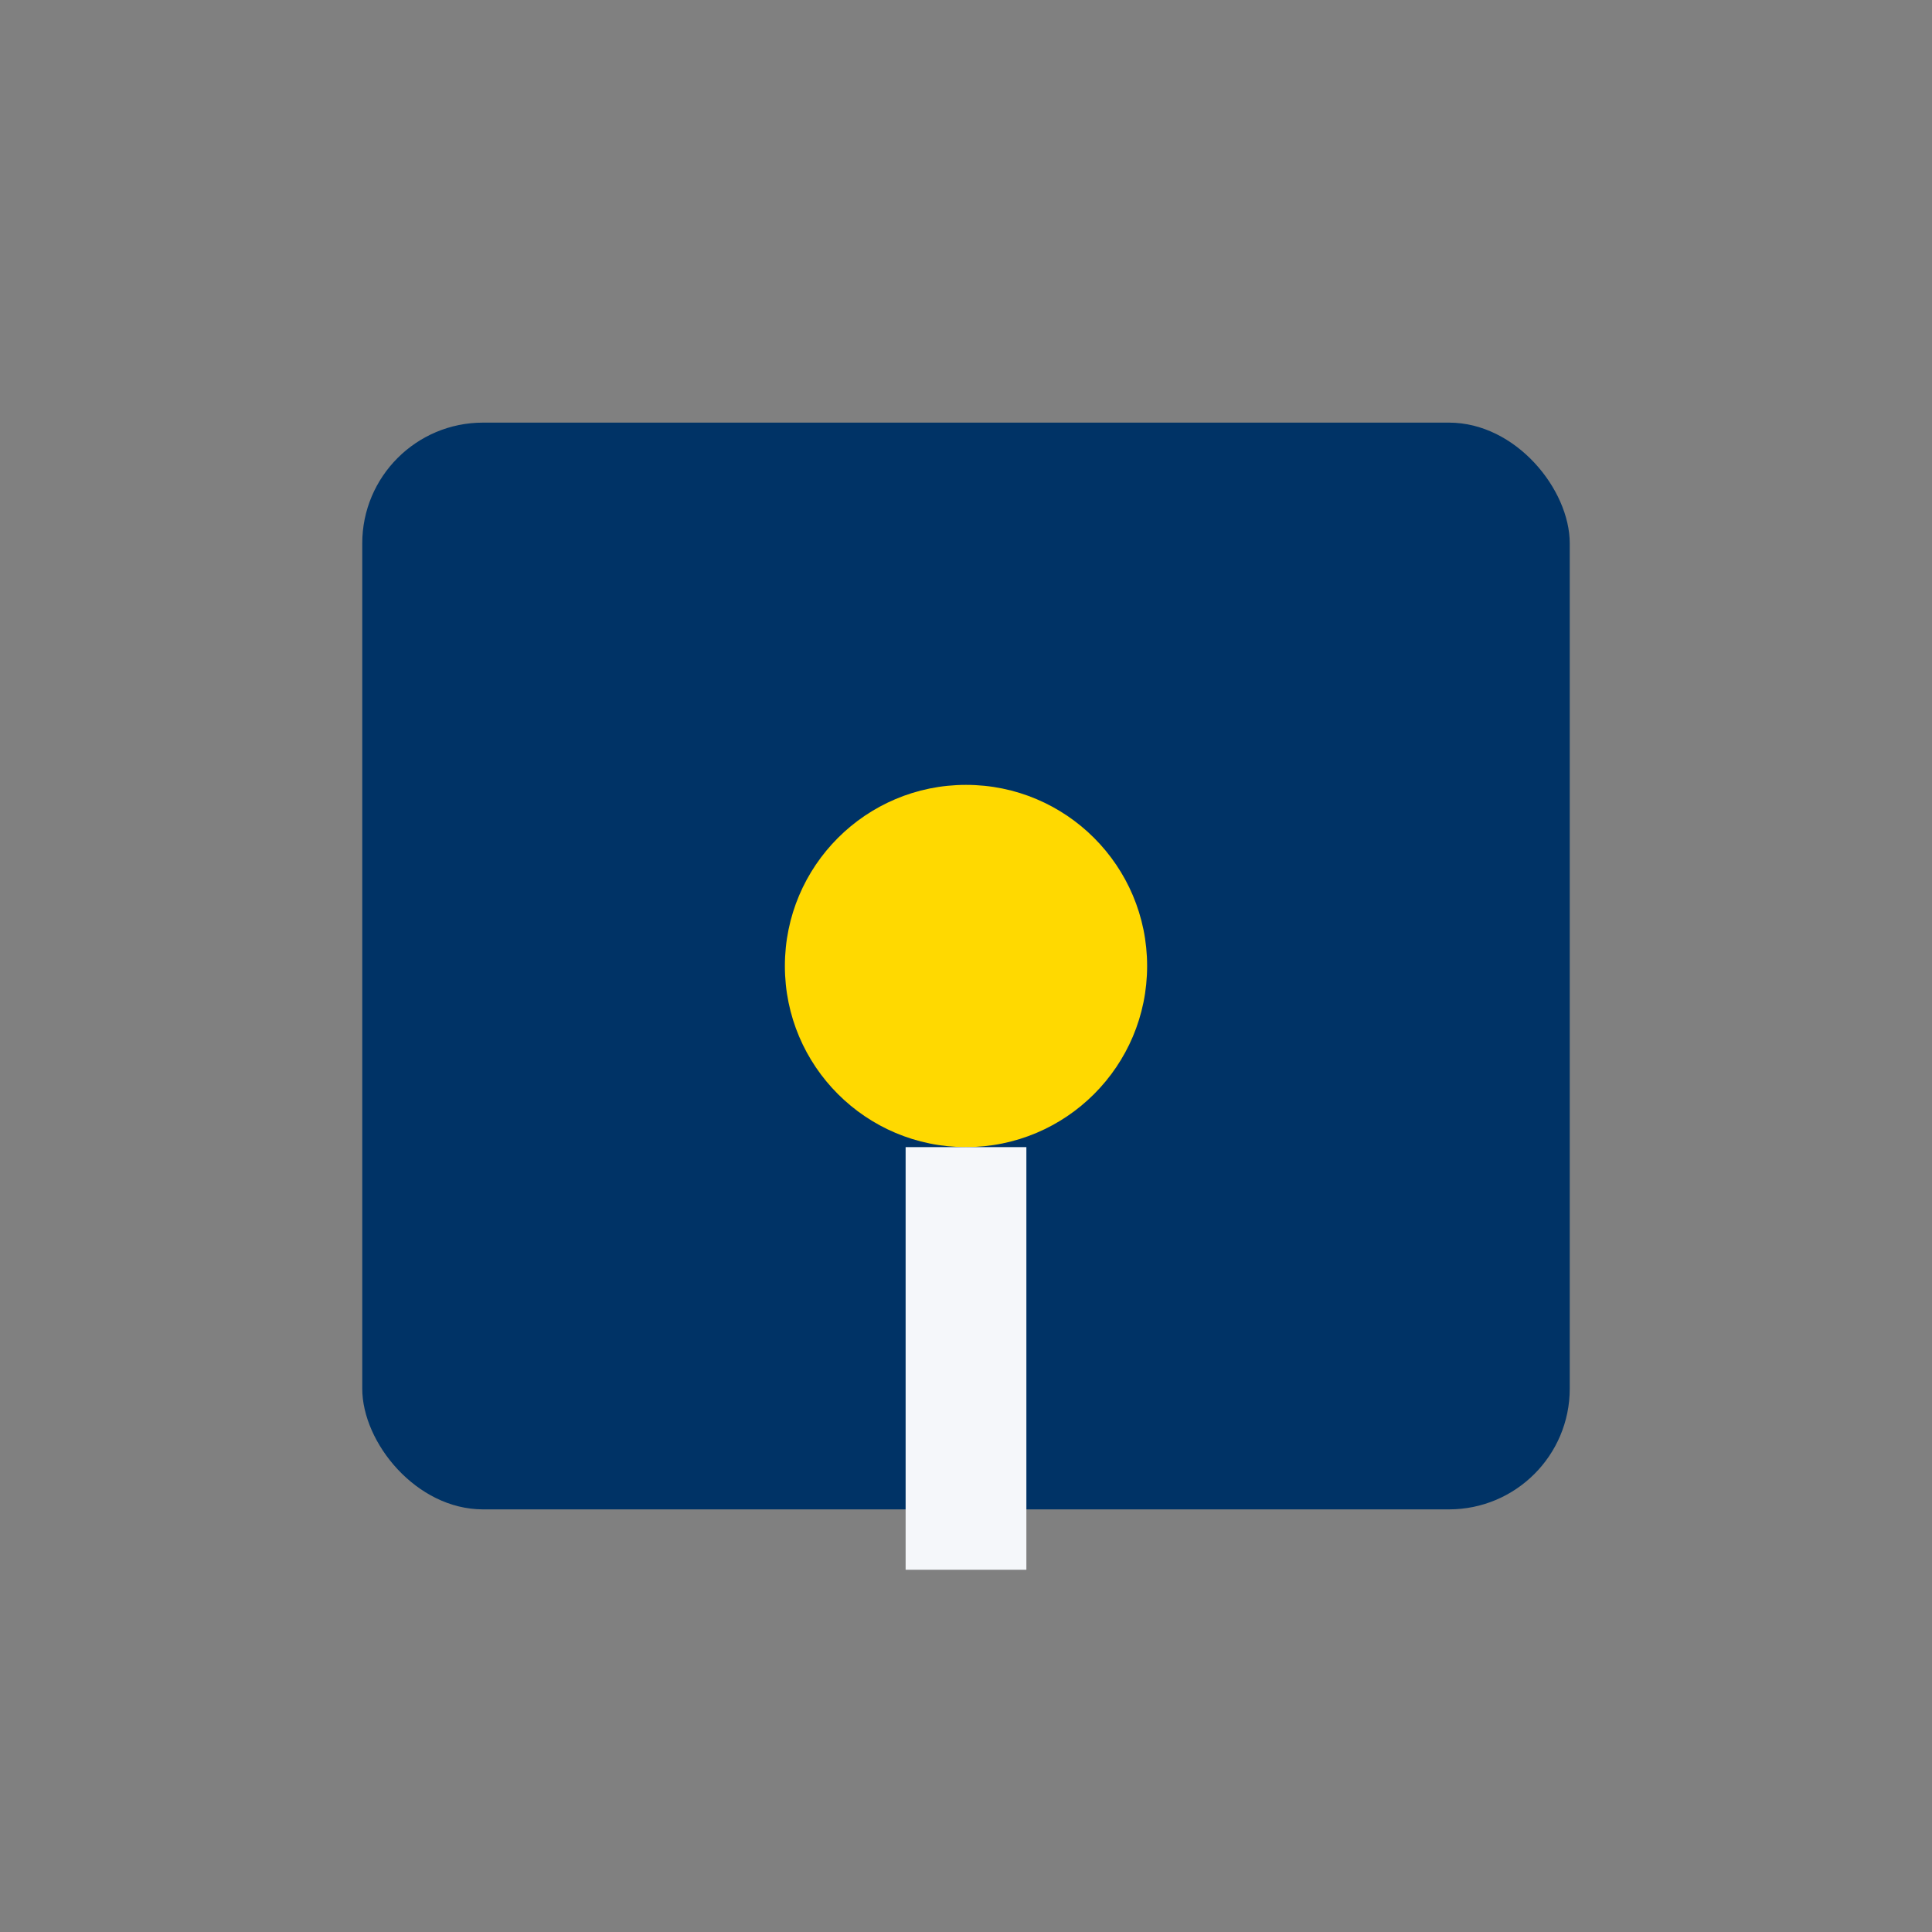
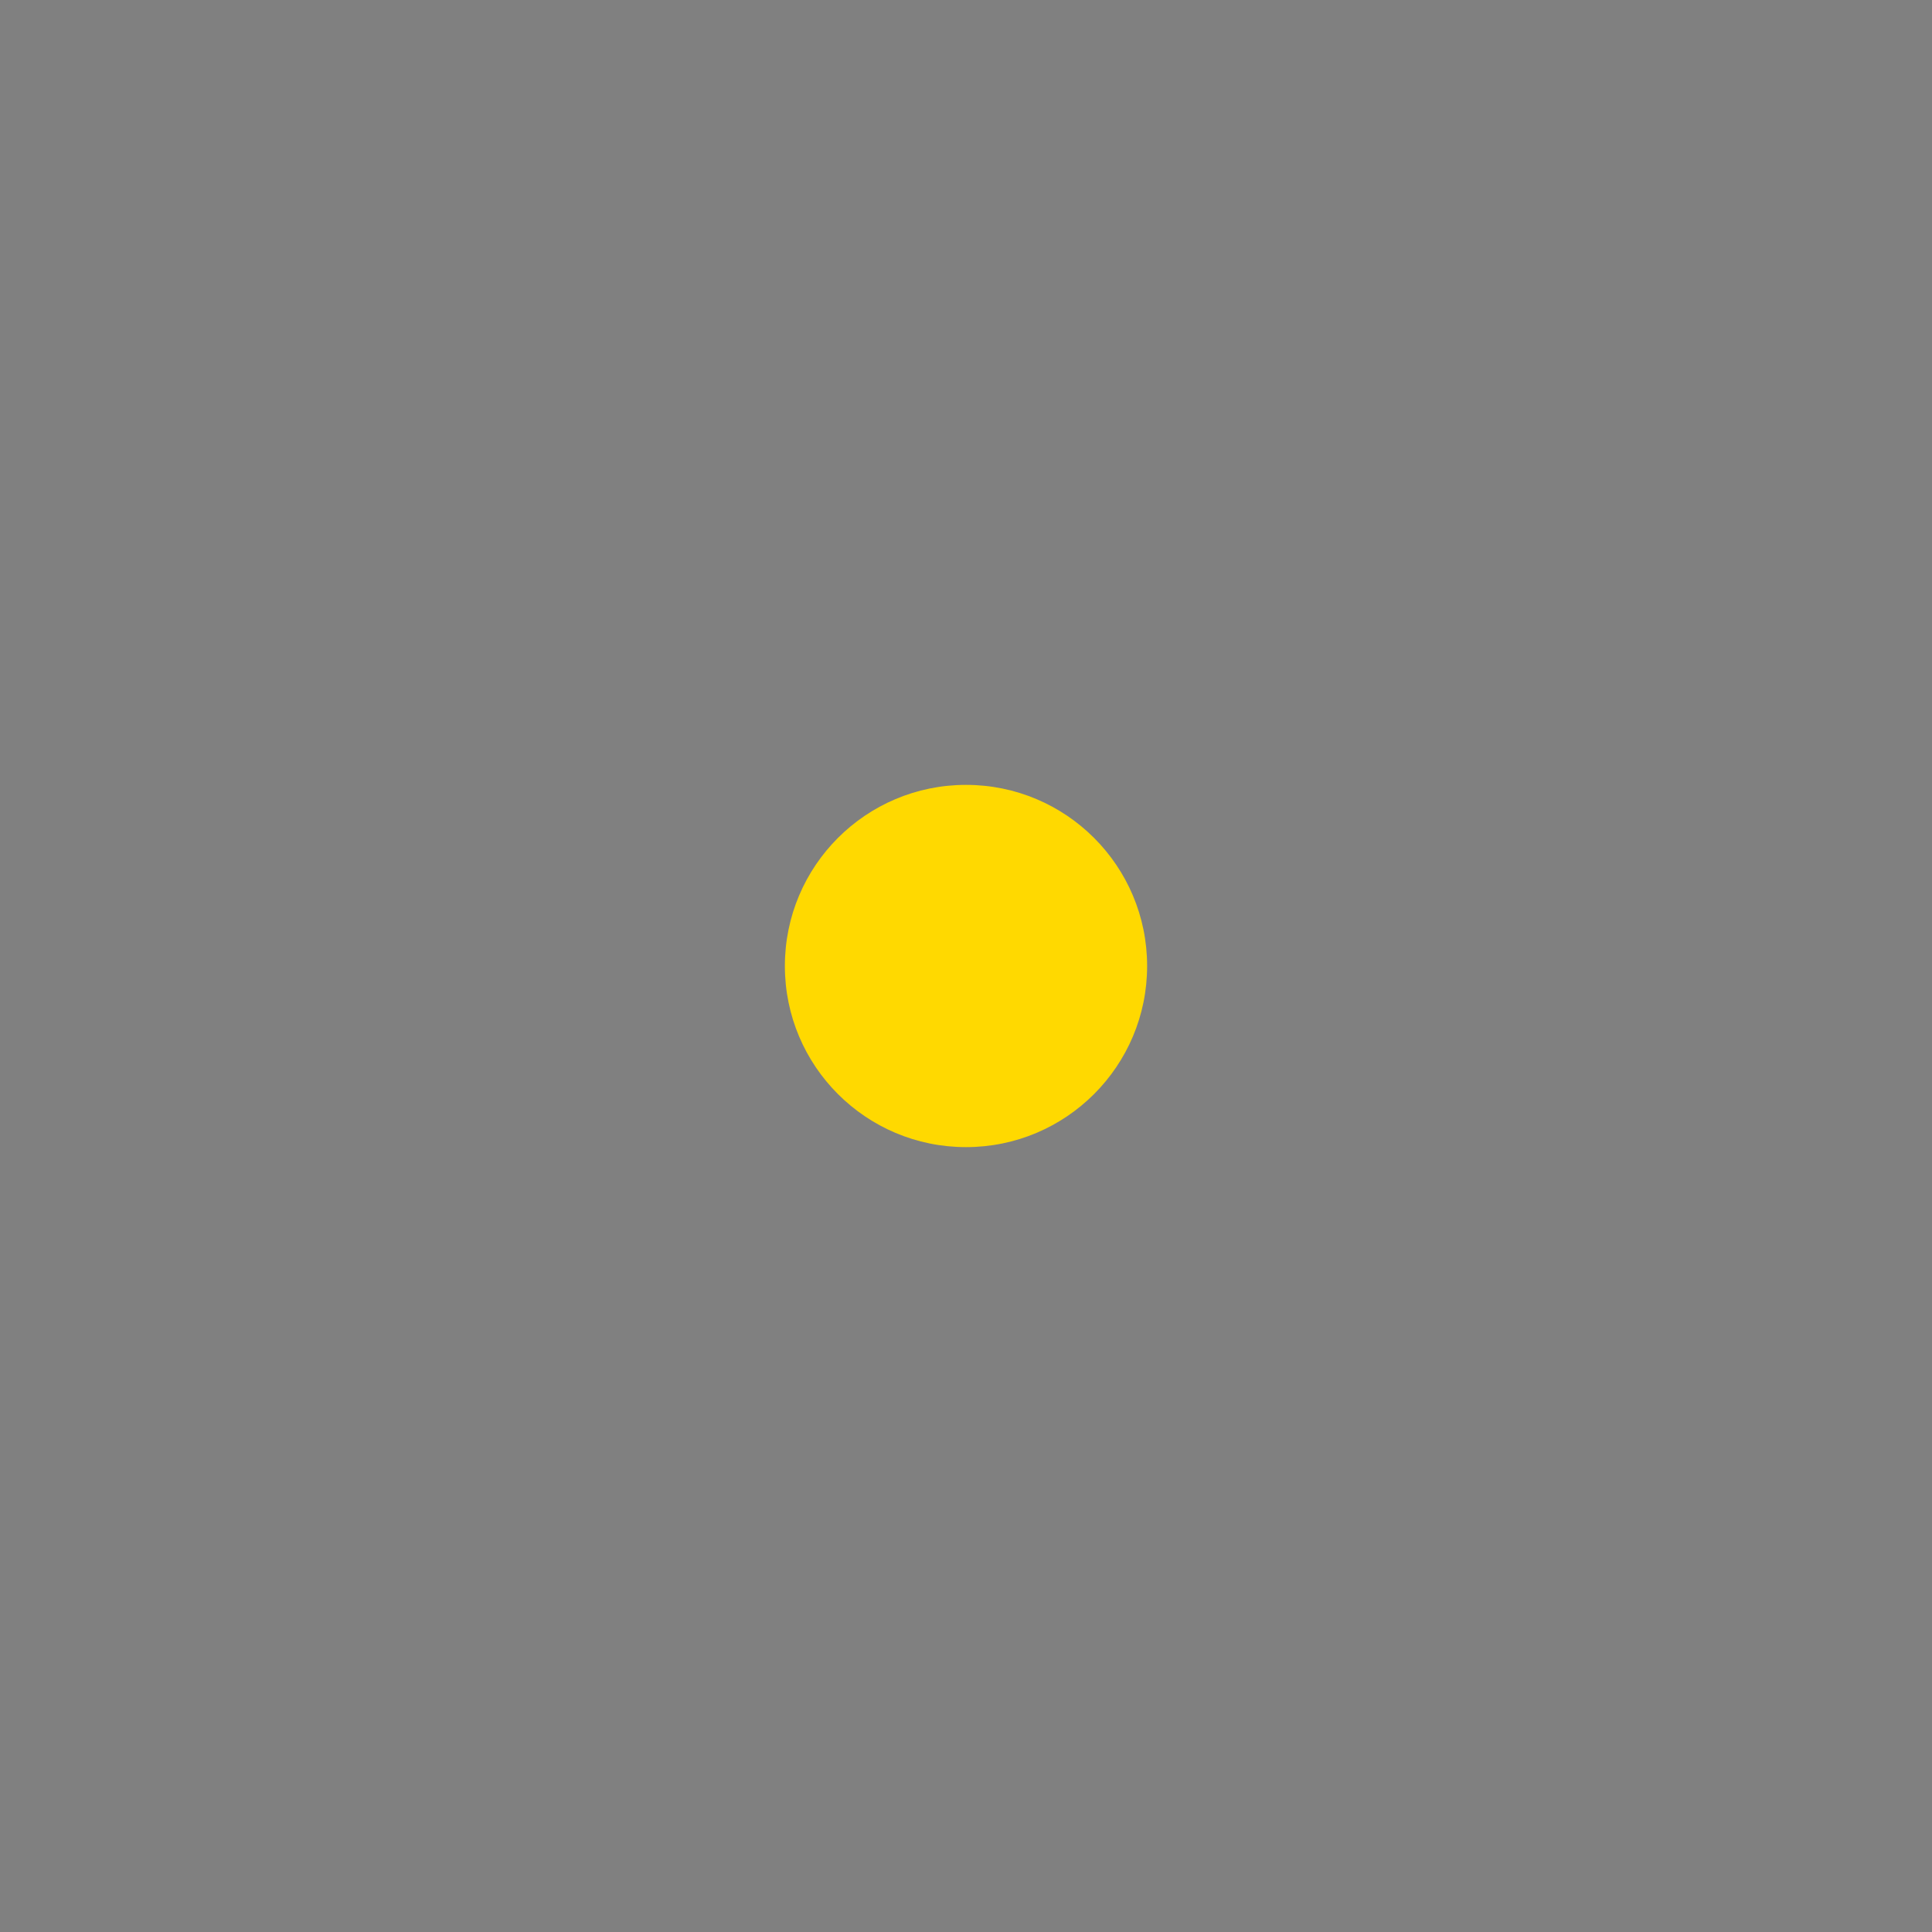
<svg xmlns="http://www.w3.org/2000/svg" width="32" height="32" viewBox="0 0 32 32">
  <rect x="0" y="0" width="32" height="32" fill="#808080" stroke="none" />
-   <rect x="6" y="7" width="20" height="18" rx="2" fill="#003366" />
  <circle cx="16" cy="16" r="3" fill="#FFD900" />
-   <path d="M16 19v7" stroke="#F5F7FA" stroke-width="2" />
</svg>